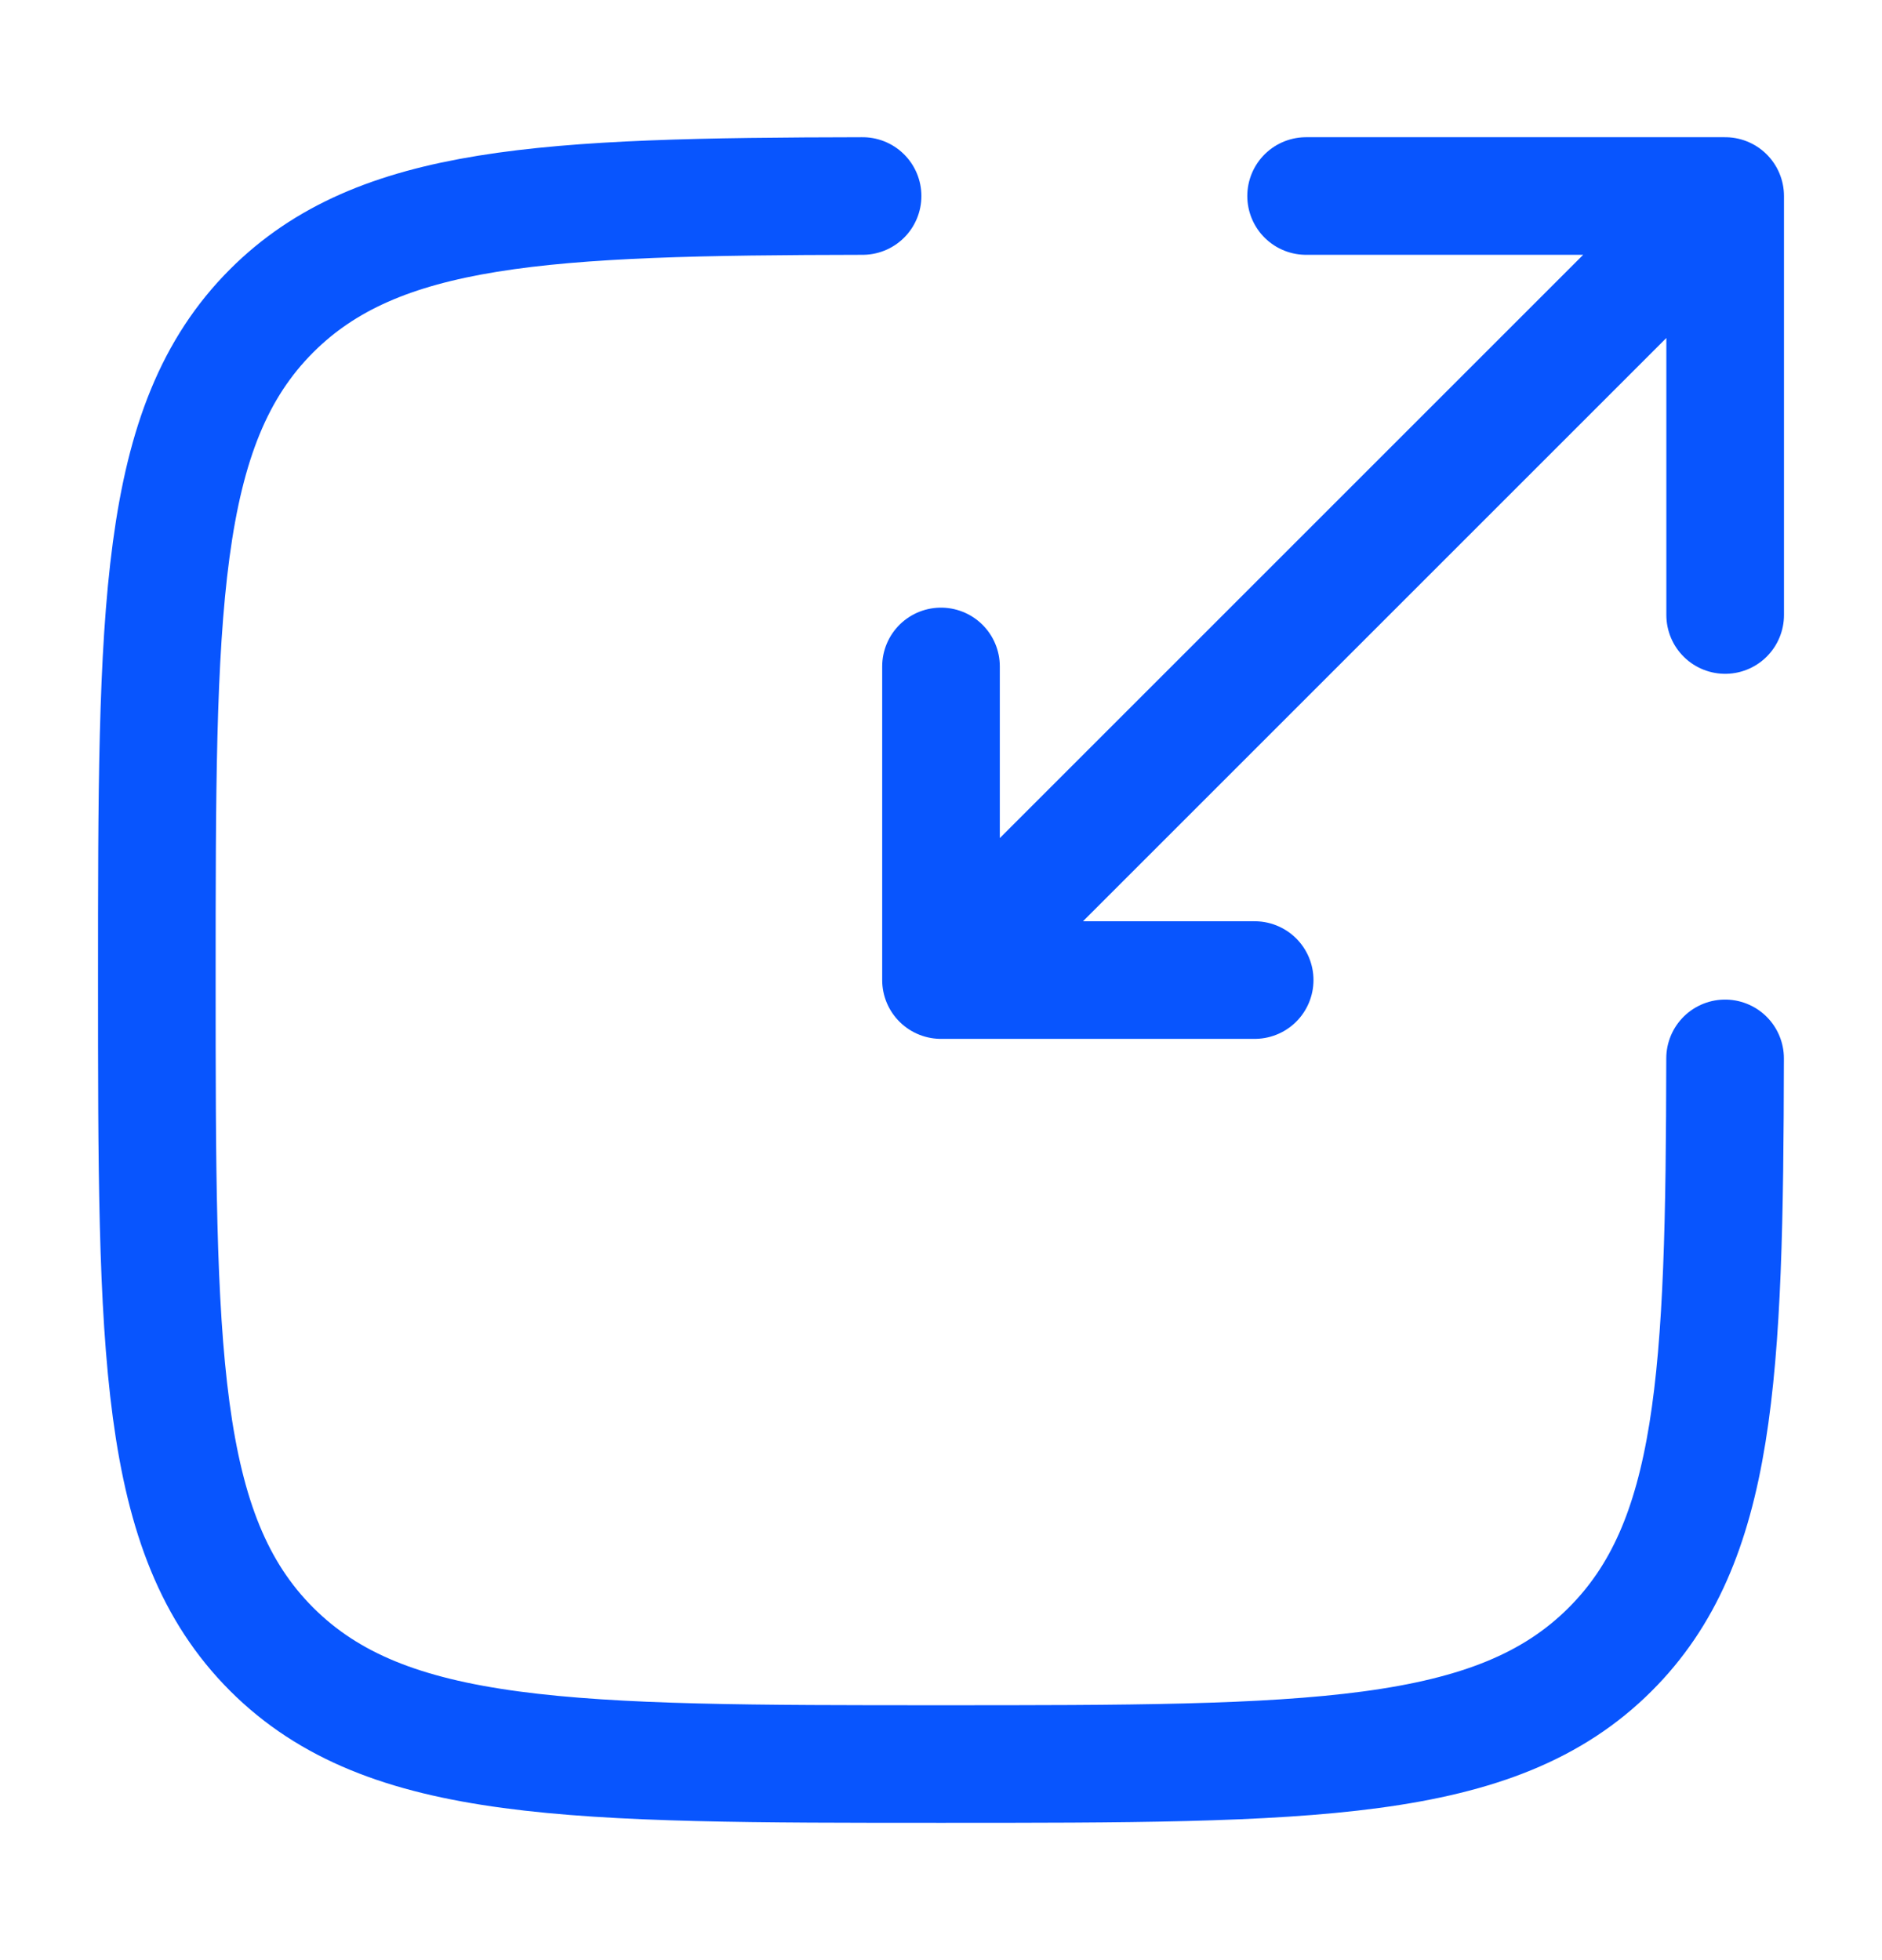
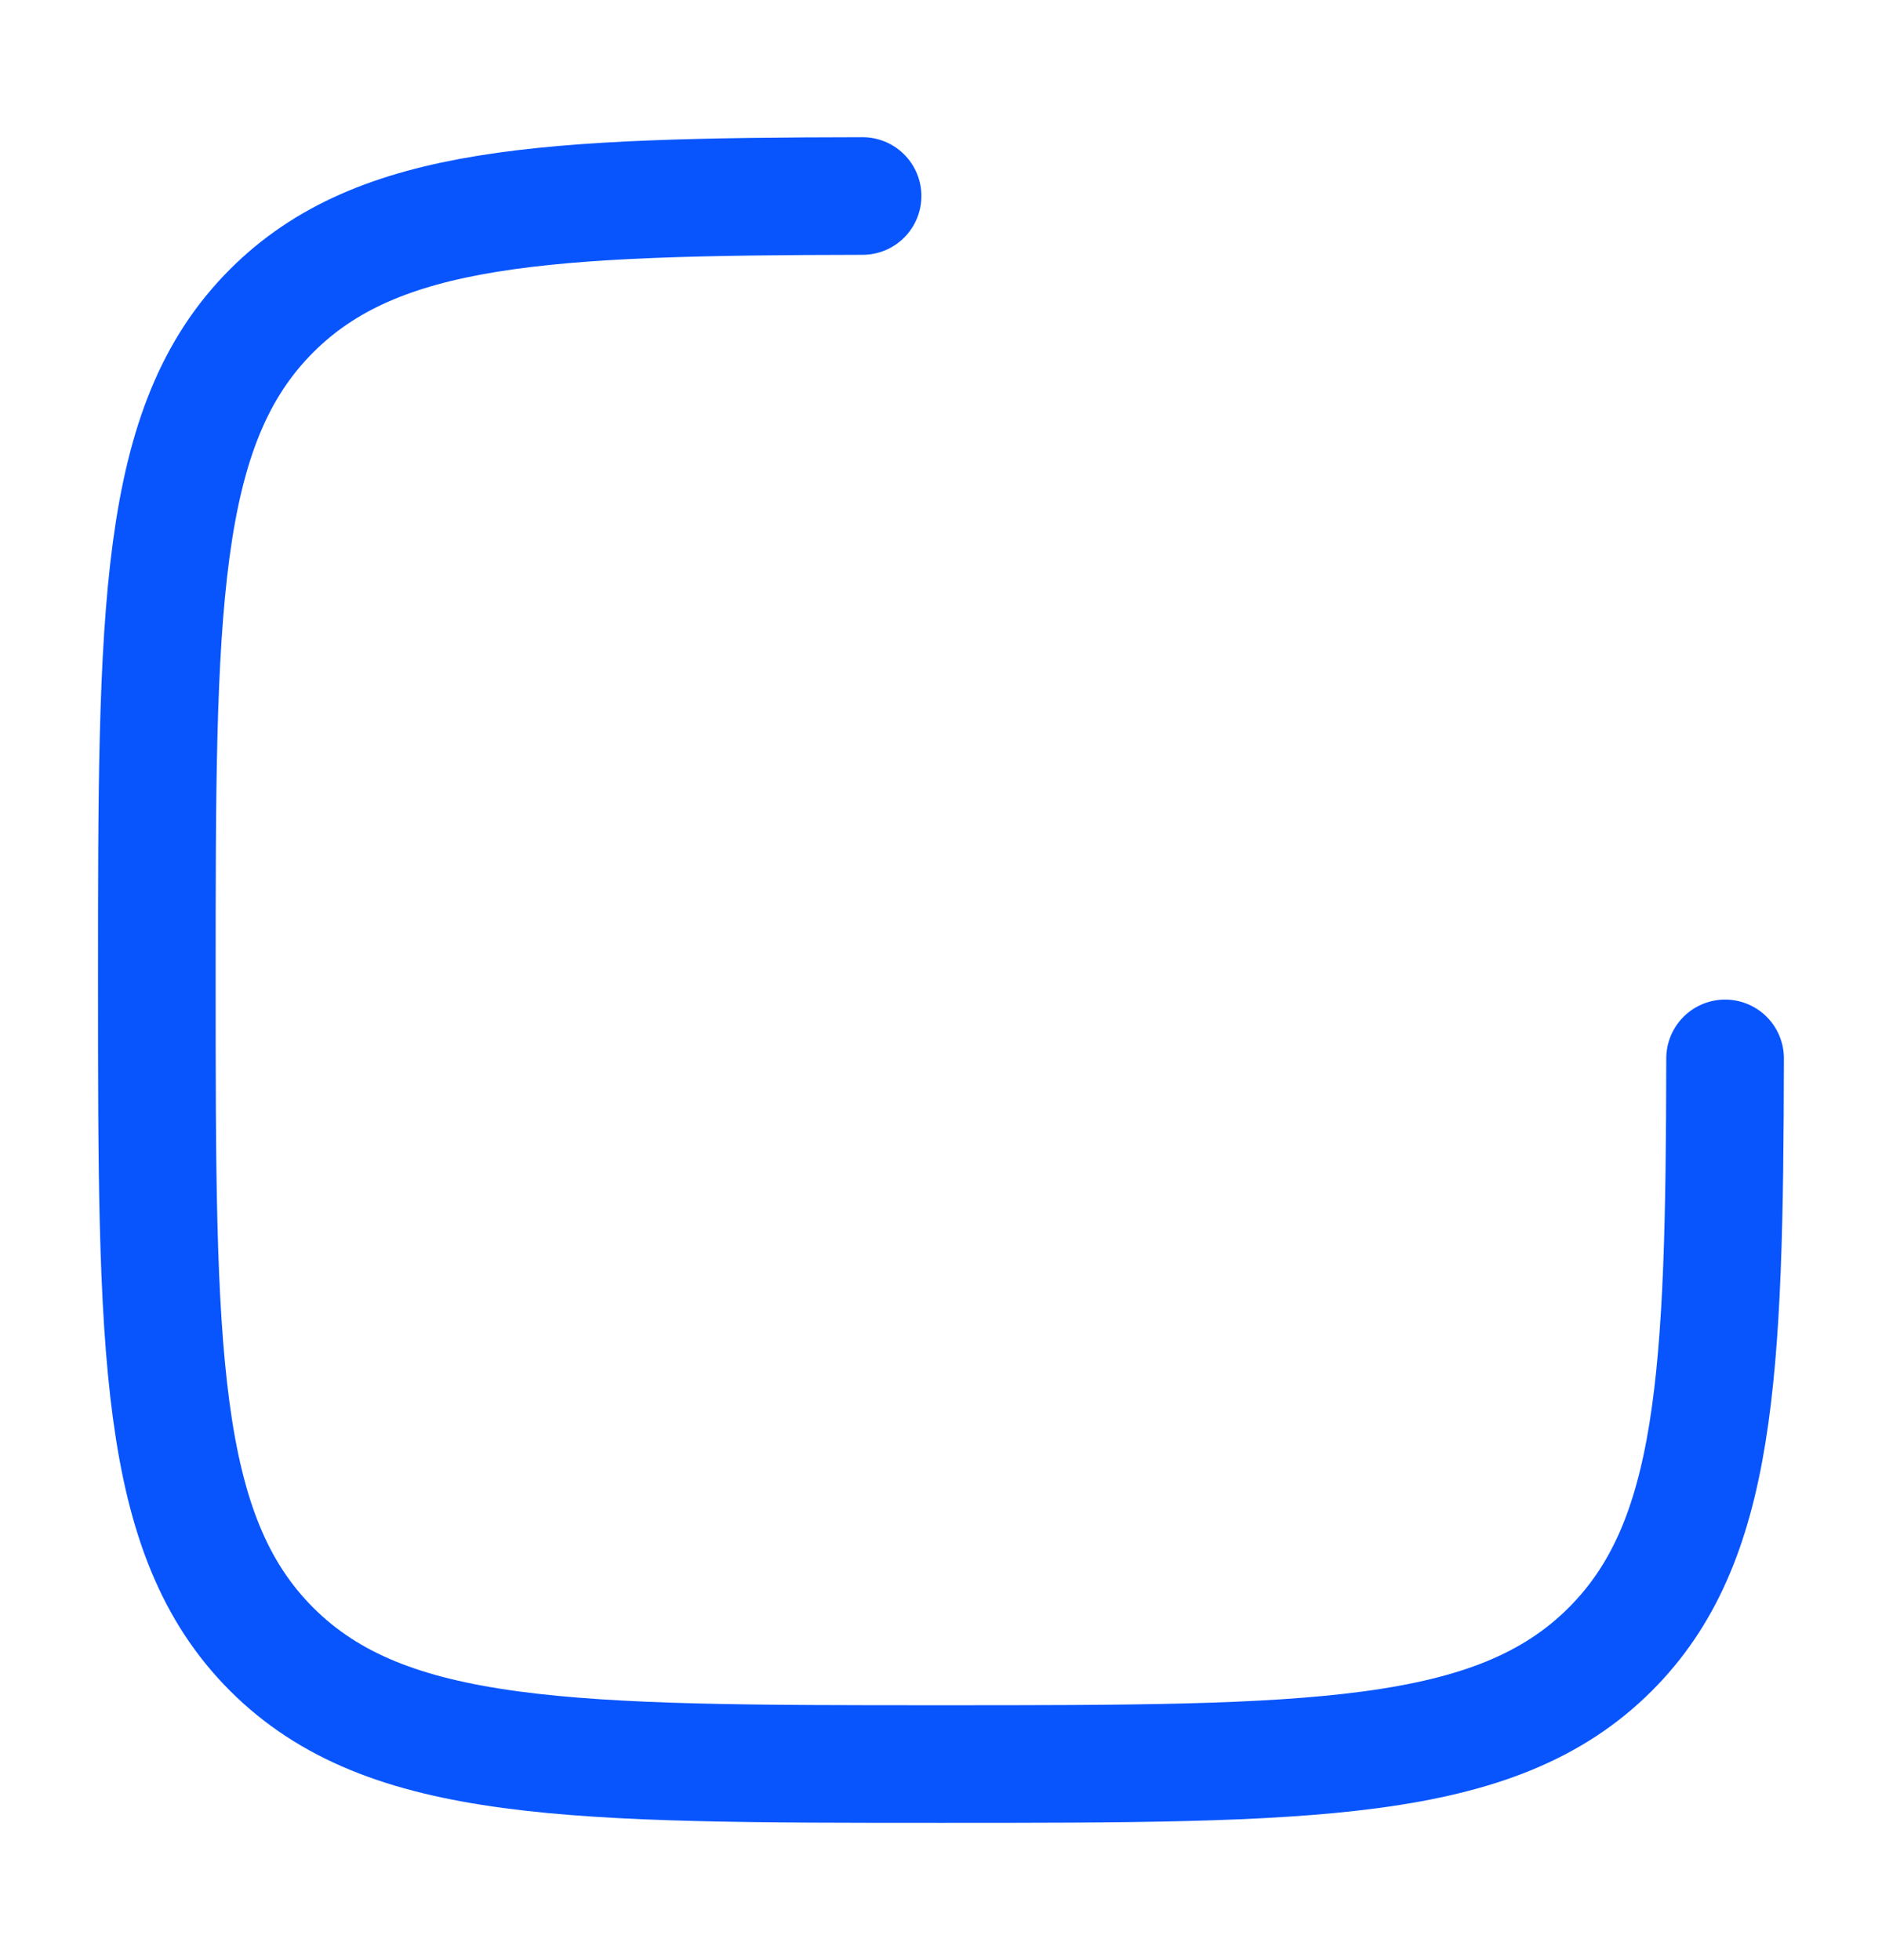
<svg xmlns="http://www.w3.org/2000/svg" width="24" height="25" viewBox="0 0 24 25" fill="none">
  <path d="M11 2.5C6.945 2.507 4.822 2.607 3.464 3.964C2 5.428 2 7.785 2 12.499C2 17.213 2 19.57 3.464 21.035C4.93 22.499 7.286 22.499 12 22.499C16.714 22.499 19.071 22.499 20.535 21.035C21.893 19.678 21.992 17.555 21.999 13.499" stroke="#0855FE" stroke-width="1.5" stroke-linecap="round" />
-   <path d="M13 11.5L22 2.5M22 2.5H16.656M22 2.5V7.844M21 3.5L12 12.5M12 12.5H16M12 12.5V8.5" stroke="#0855FE" stroke-width="1.5" stroke-linecap="round" stroke-linejoin="round" />
</svg>